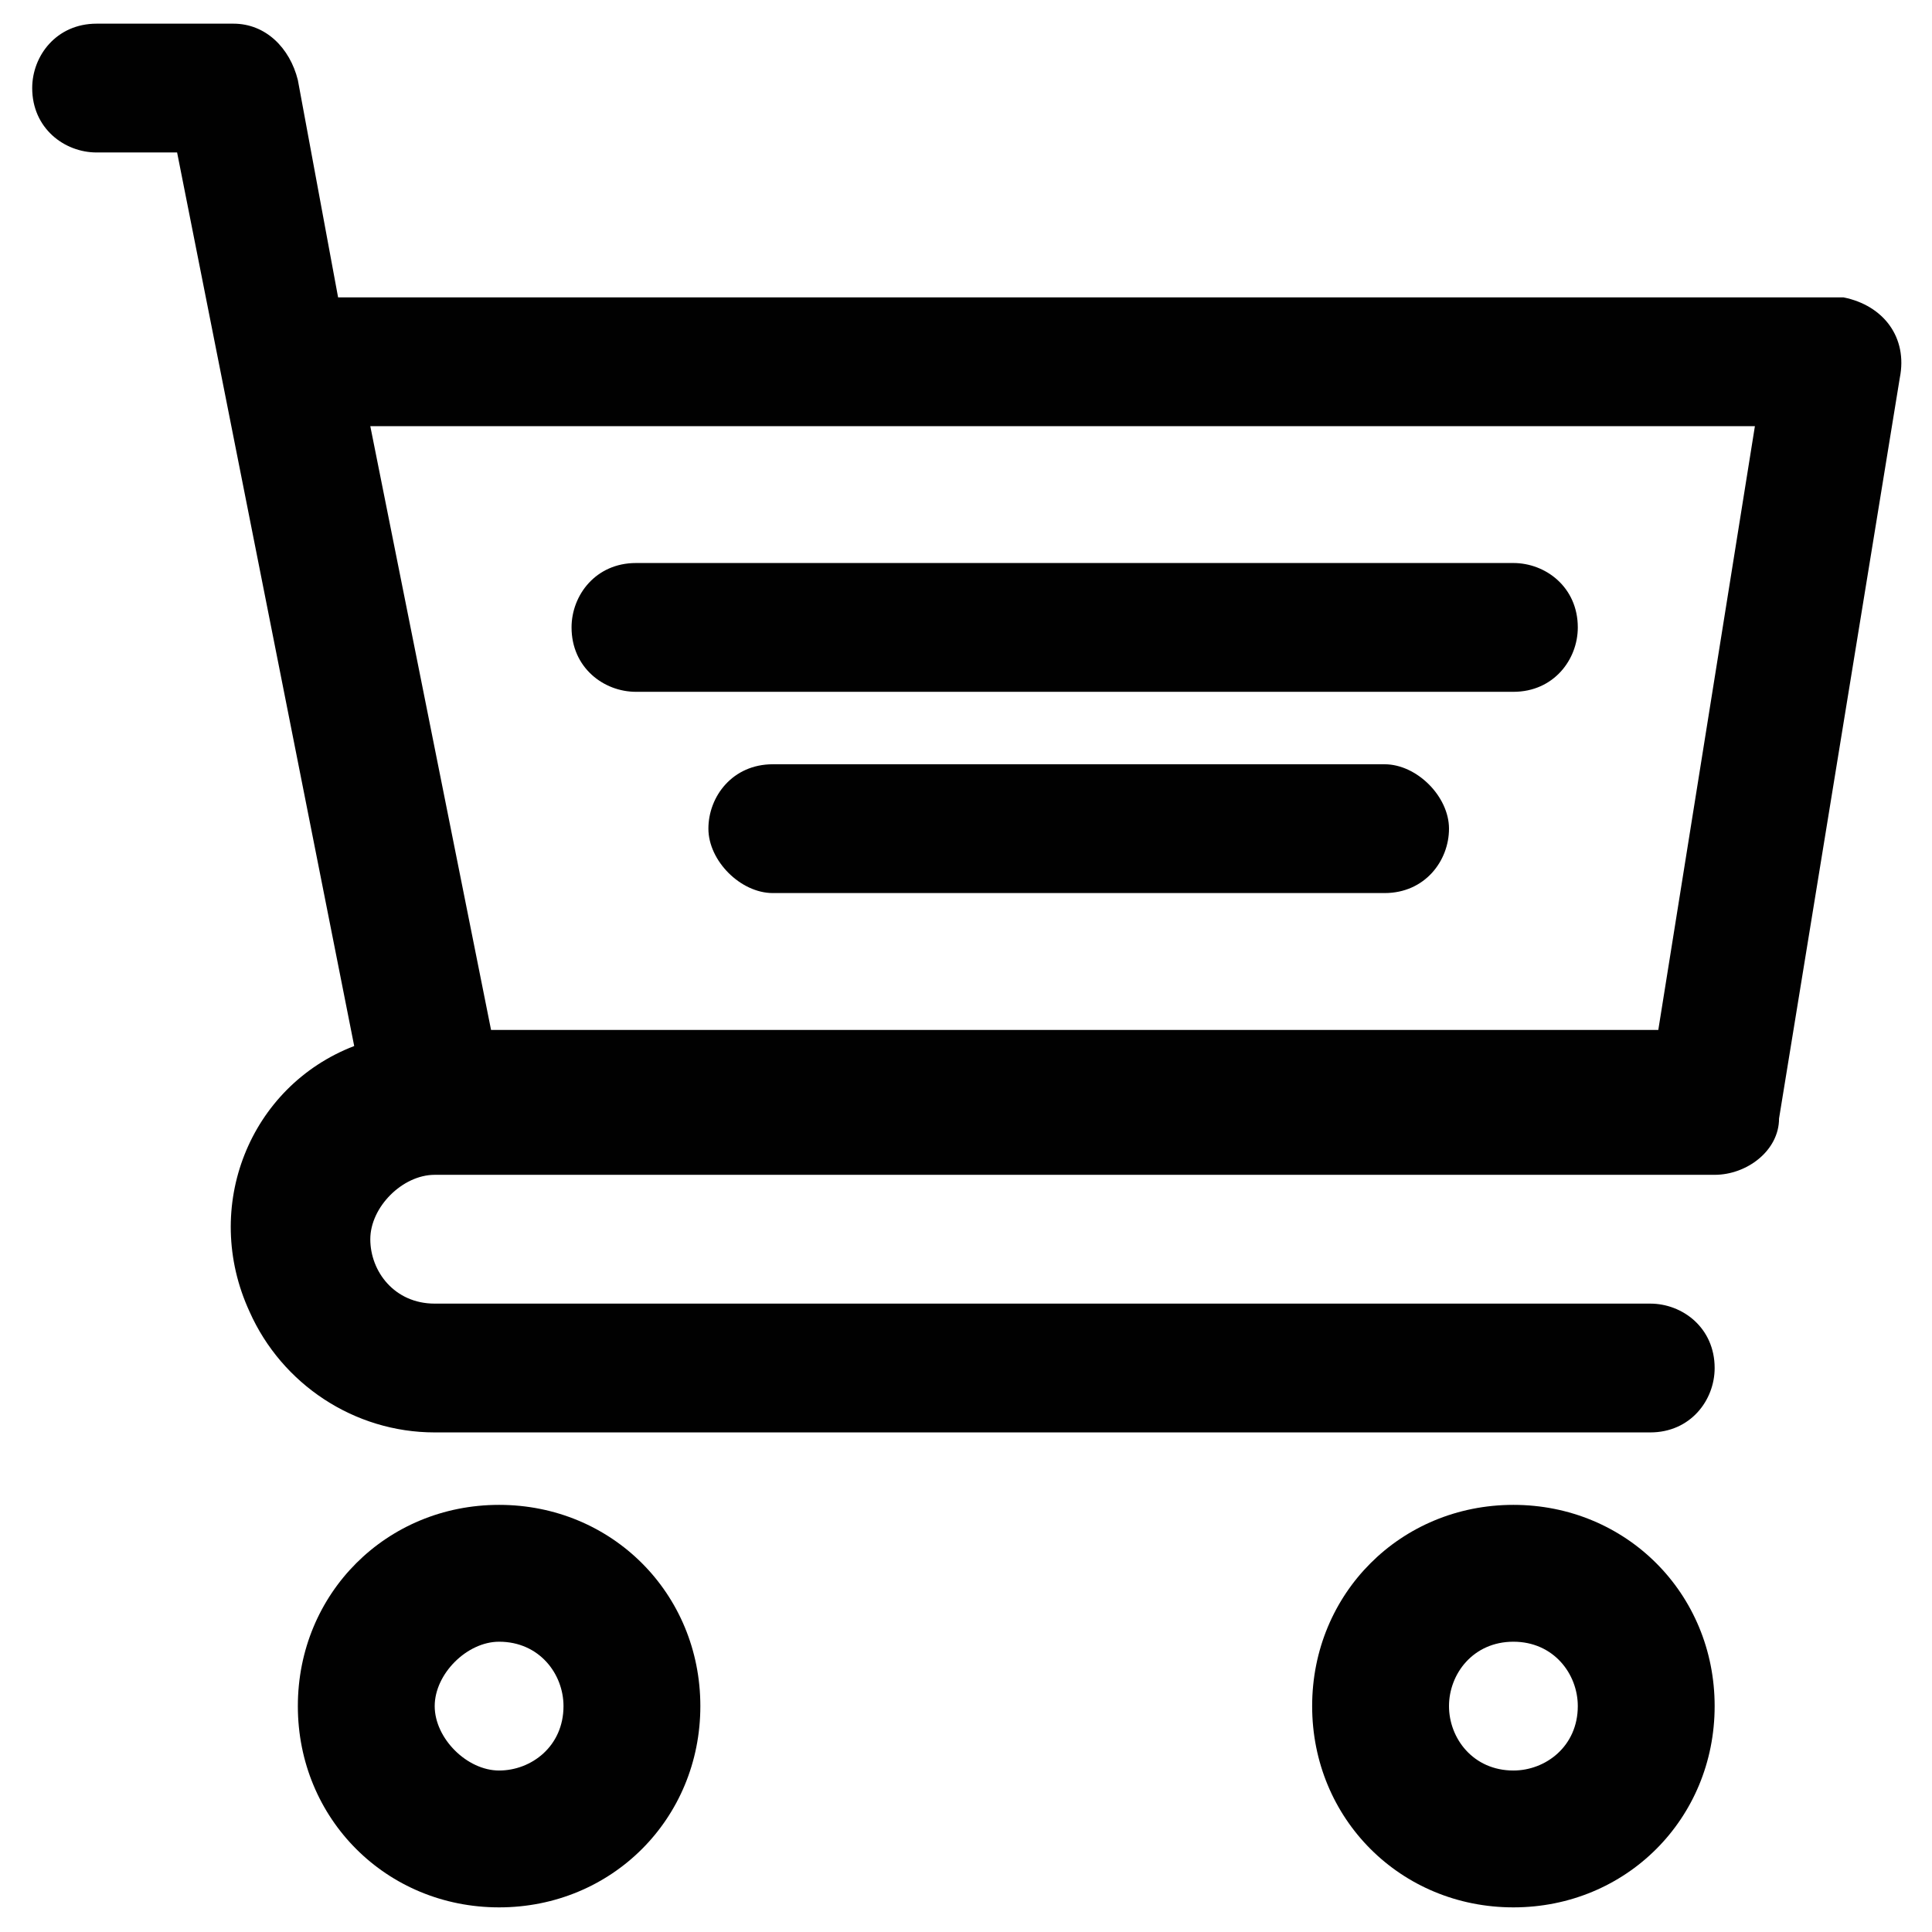
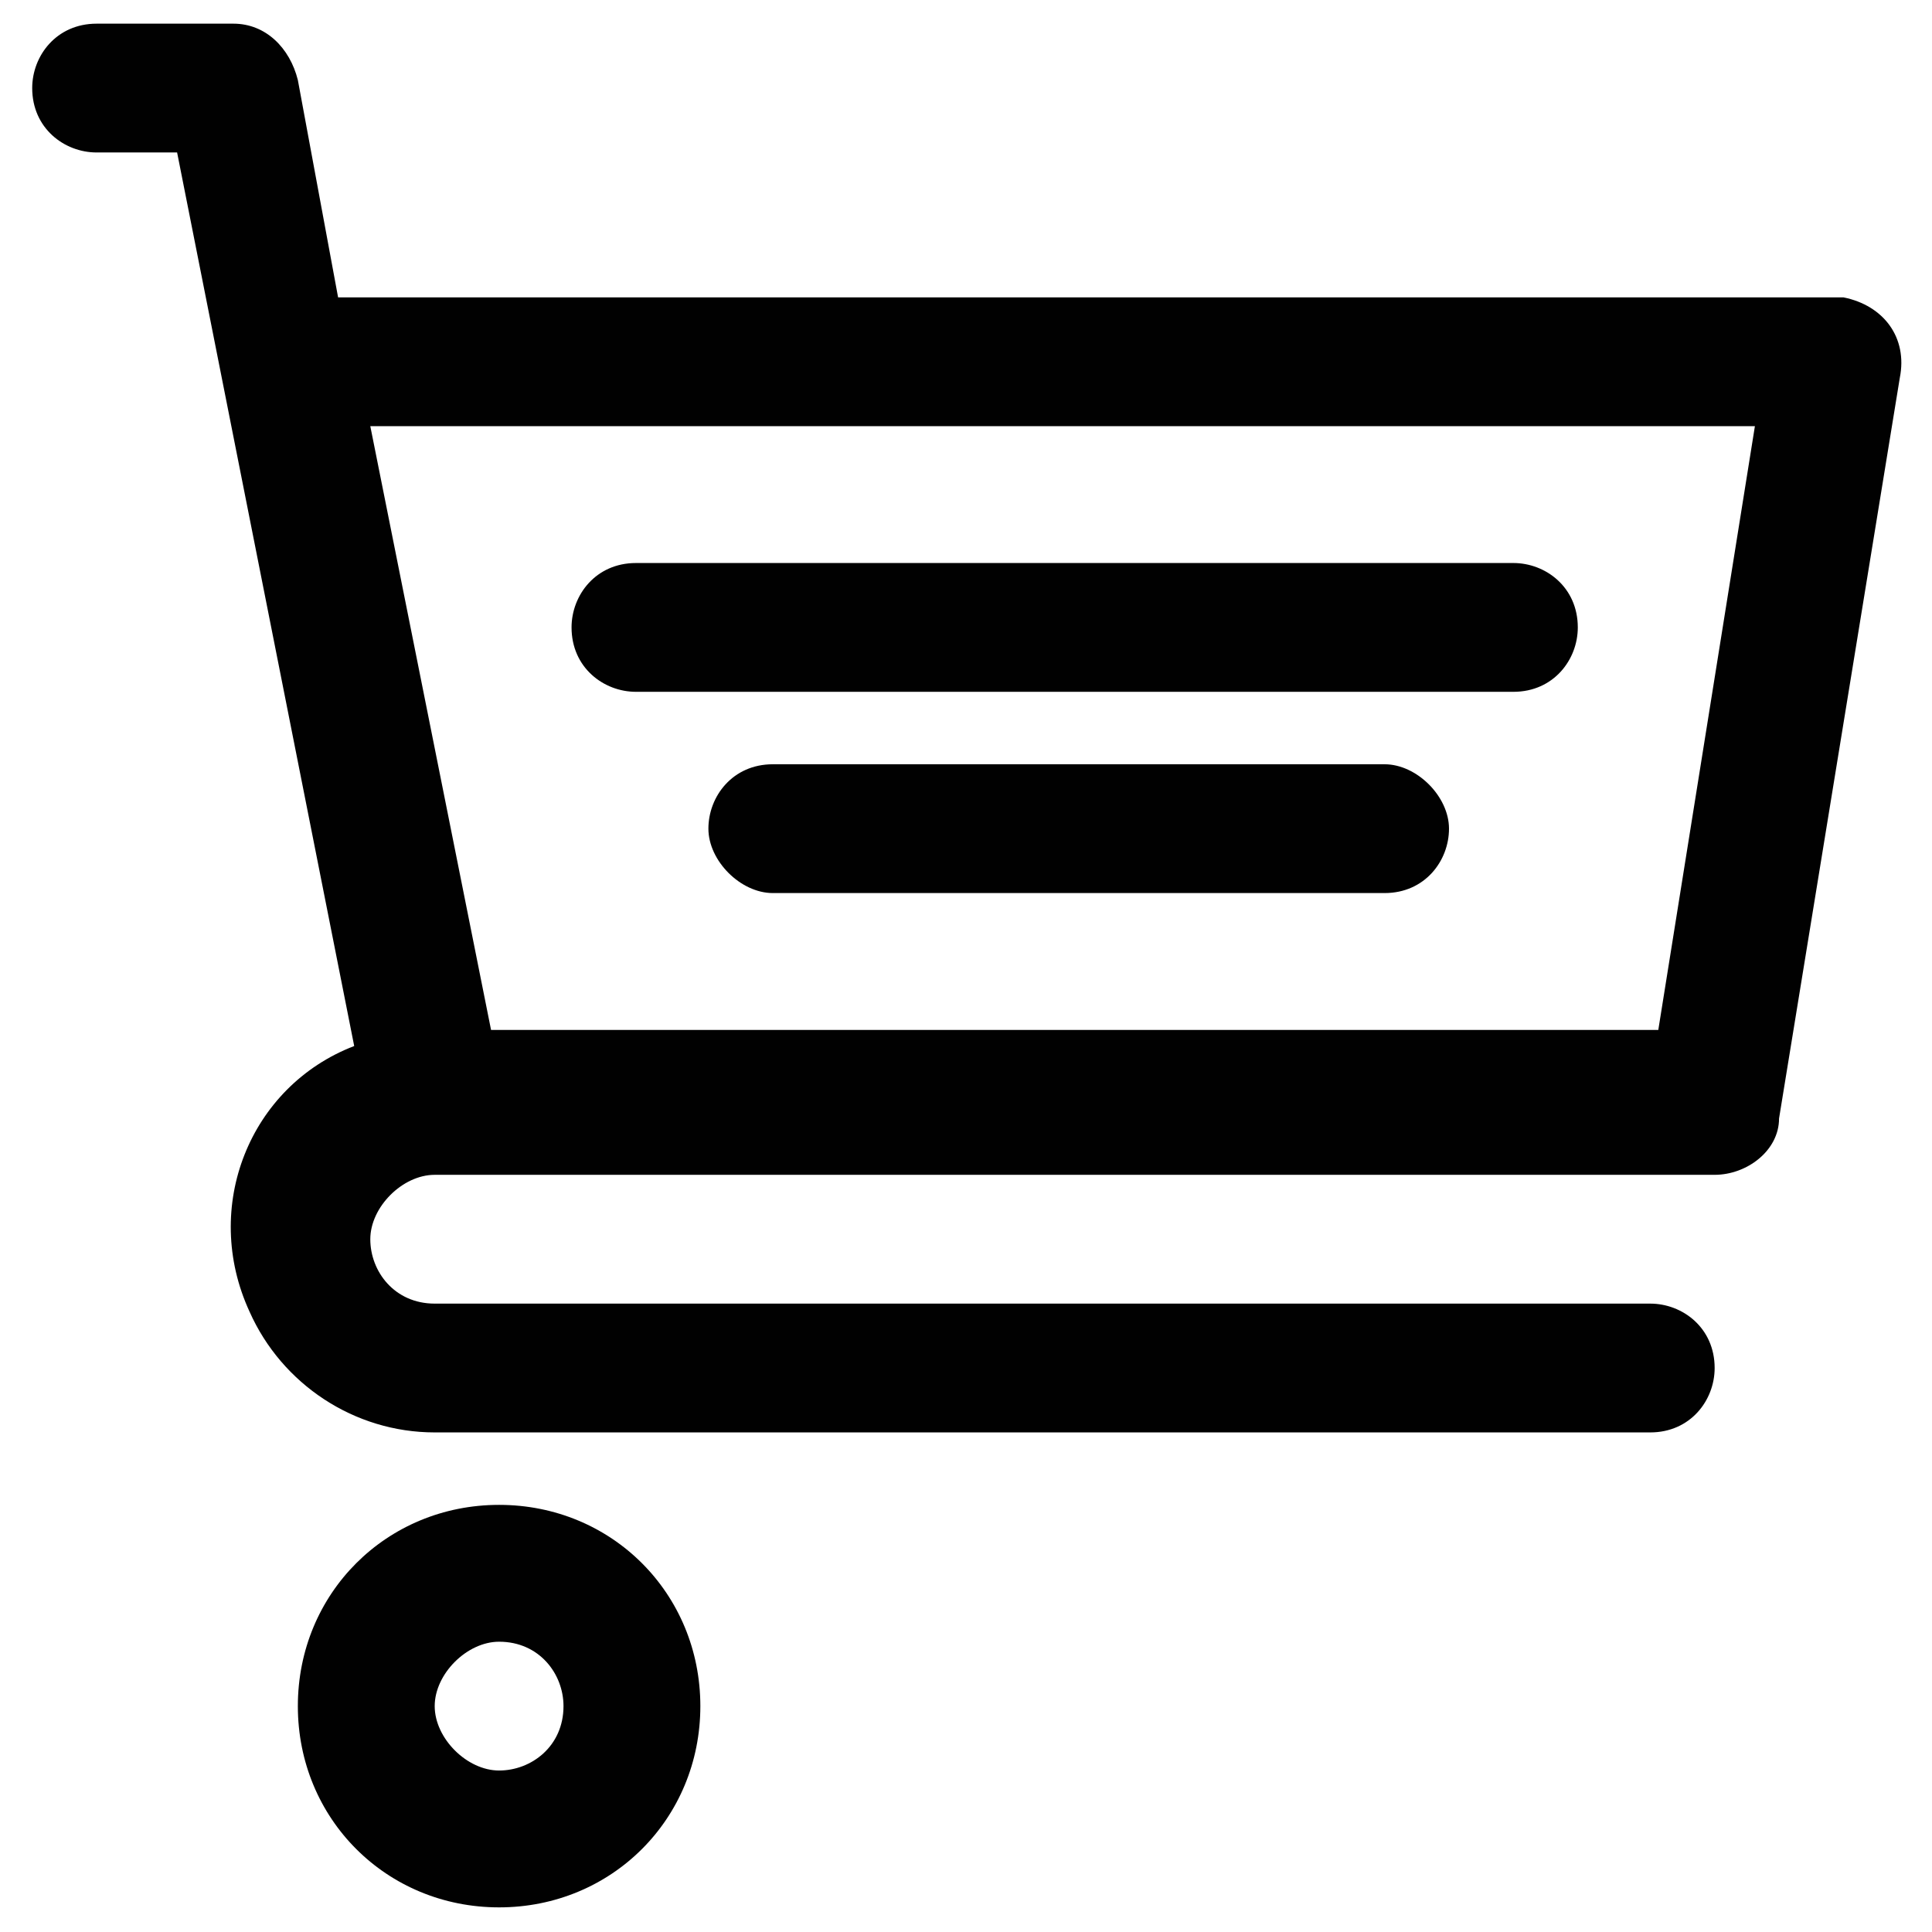
<svg xmlns="http://www.w3.org/2000/svg" version="1.1" id="Layer_1" x="0px" y="0px" width="24px" height="24px" viewBox="0 0 24 24" style="enable-background:new 0 0 24 24;" xml:space="preserve">
  <style type="text/css">
	.st0{fill-rule:evenodd;clip-rule:evenodd;fill:#010101;}
</style>
  <g id="layer1" transform="translate(1067 530.994)">
    <path id="circle5400" class="st0" d="M-1060.8-512.3c-1.4,0-2.5,1.1-2.5,2.5s1.1,2.5,2.5,2.5c1.4,0,2.5-1.1,2.5-2.5l0,0   C-1058.3-511.2-1059.4-512.3-1060.8-512.3z M-1060.8-510.6c0.5,0,0.8,0.4,0.8,0.8c0,0.5-0.4,0.8-0.8,0.8s-0.8-0.4-0.8-0.8l0,0   C-1061.6-510.2-1061.2-510.6-1060.8-510.6C-1060.8-510.6-1060.8-510.6-1060.8-510.6L-1060.8-510.6z" />
-     <path id="circle5402" class="st0" d="M-1048.2-512.3c-1.4,0-2.5,1.1-2.5,2.5s1.1,2.5,2.5,2.5c1.4,0,2.5-1.1,2.5-2.5l0,0   C-1045.7-511.2-1046.8-512.3-1048.2-512.3z M-1048.2-510.6c0.5,0,0.8,0.4,0.8,0.8c0,0.5-0.4,0.8-0.8,0.8c-0.5,0-0.8-0.4-0.8-0.8   l0,0C-1049-510.2-1048.7-510.6-1048.2-510.6C-1048.2-510.6-1048.2-510.6-1048.2-510.6L-1048.2-510.6z" />
    <path id="path5404" class="st0" d="M-1065.8-530.7c-0.5,0-0.8,0.4-0.8,0.8c0,0.5,0.4,0.8,0.8,0.8l0,0h1l2.2,11.1   c-1.3,0.5-1.9,2-1.3,3.3c0.4,0.9,1.3,1.5,2.3,1.5h15.1c0.5,0,0.8-0.4,0.8-0.8c0-0.5-0.4-0.8-0.8-0.8h-15.1c-0.5,0-0.8-0.4-0.8-0.8   s0.4-0.8,0.8-0.8h15.9c0.4,0,0.8-0.3,0.8-0.7l1.5-9.2c0.1-0.5-0.2-0.9-0.7-1c0,0-0.1,0-0.1,0h-18.6l-0.5-2.7   c-0.1-0.4-0.4-0.7-0.8-0.7H-1065.8z M-1062.4-525.7h17.2l-1.2,7.5l-14.5,0L-1062.4-525.7z M-1059.1-524c-0.5,0-0.8,0.4-0.8,0.8   c0,0.5,0.4,0.8,0.8,0.8h10.9c0.5,0,0.8-0.4,0.8-0.8c0-0.5-0.4-0.8-0.8-0.8H-1059.1z M-1057.4-521.5c-0.5,0-0.8,0.4-0.8,0.8   s0.4,0.8,0.8,0.8l0,0h7.6c0.5,0,0.8-0.4,0.8-0.8s-0.4-0.8-0.8-0.8H-1057.4z" />
  </g>
</svg>